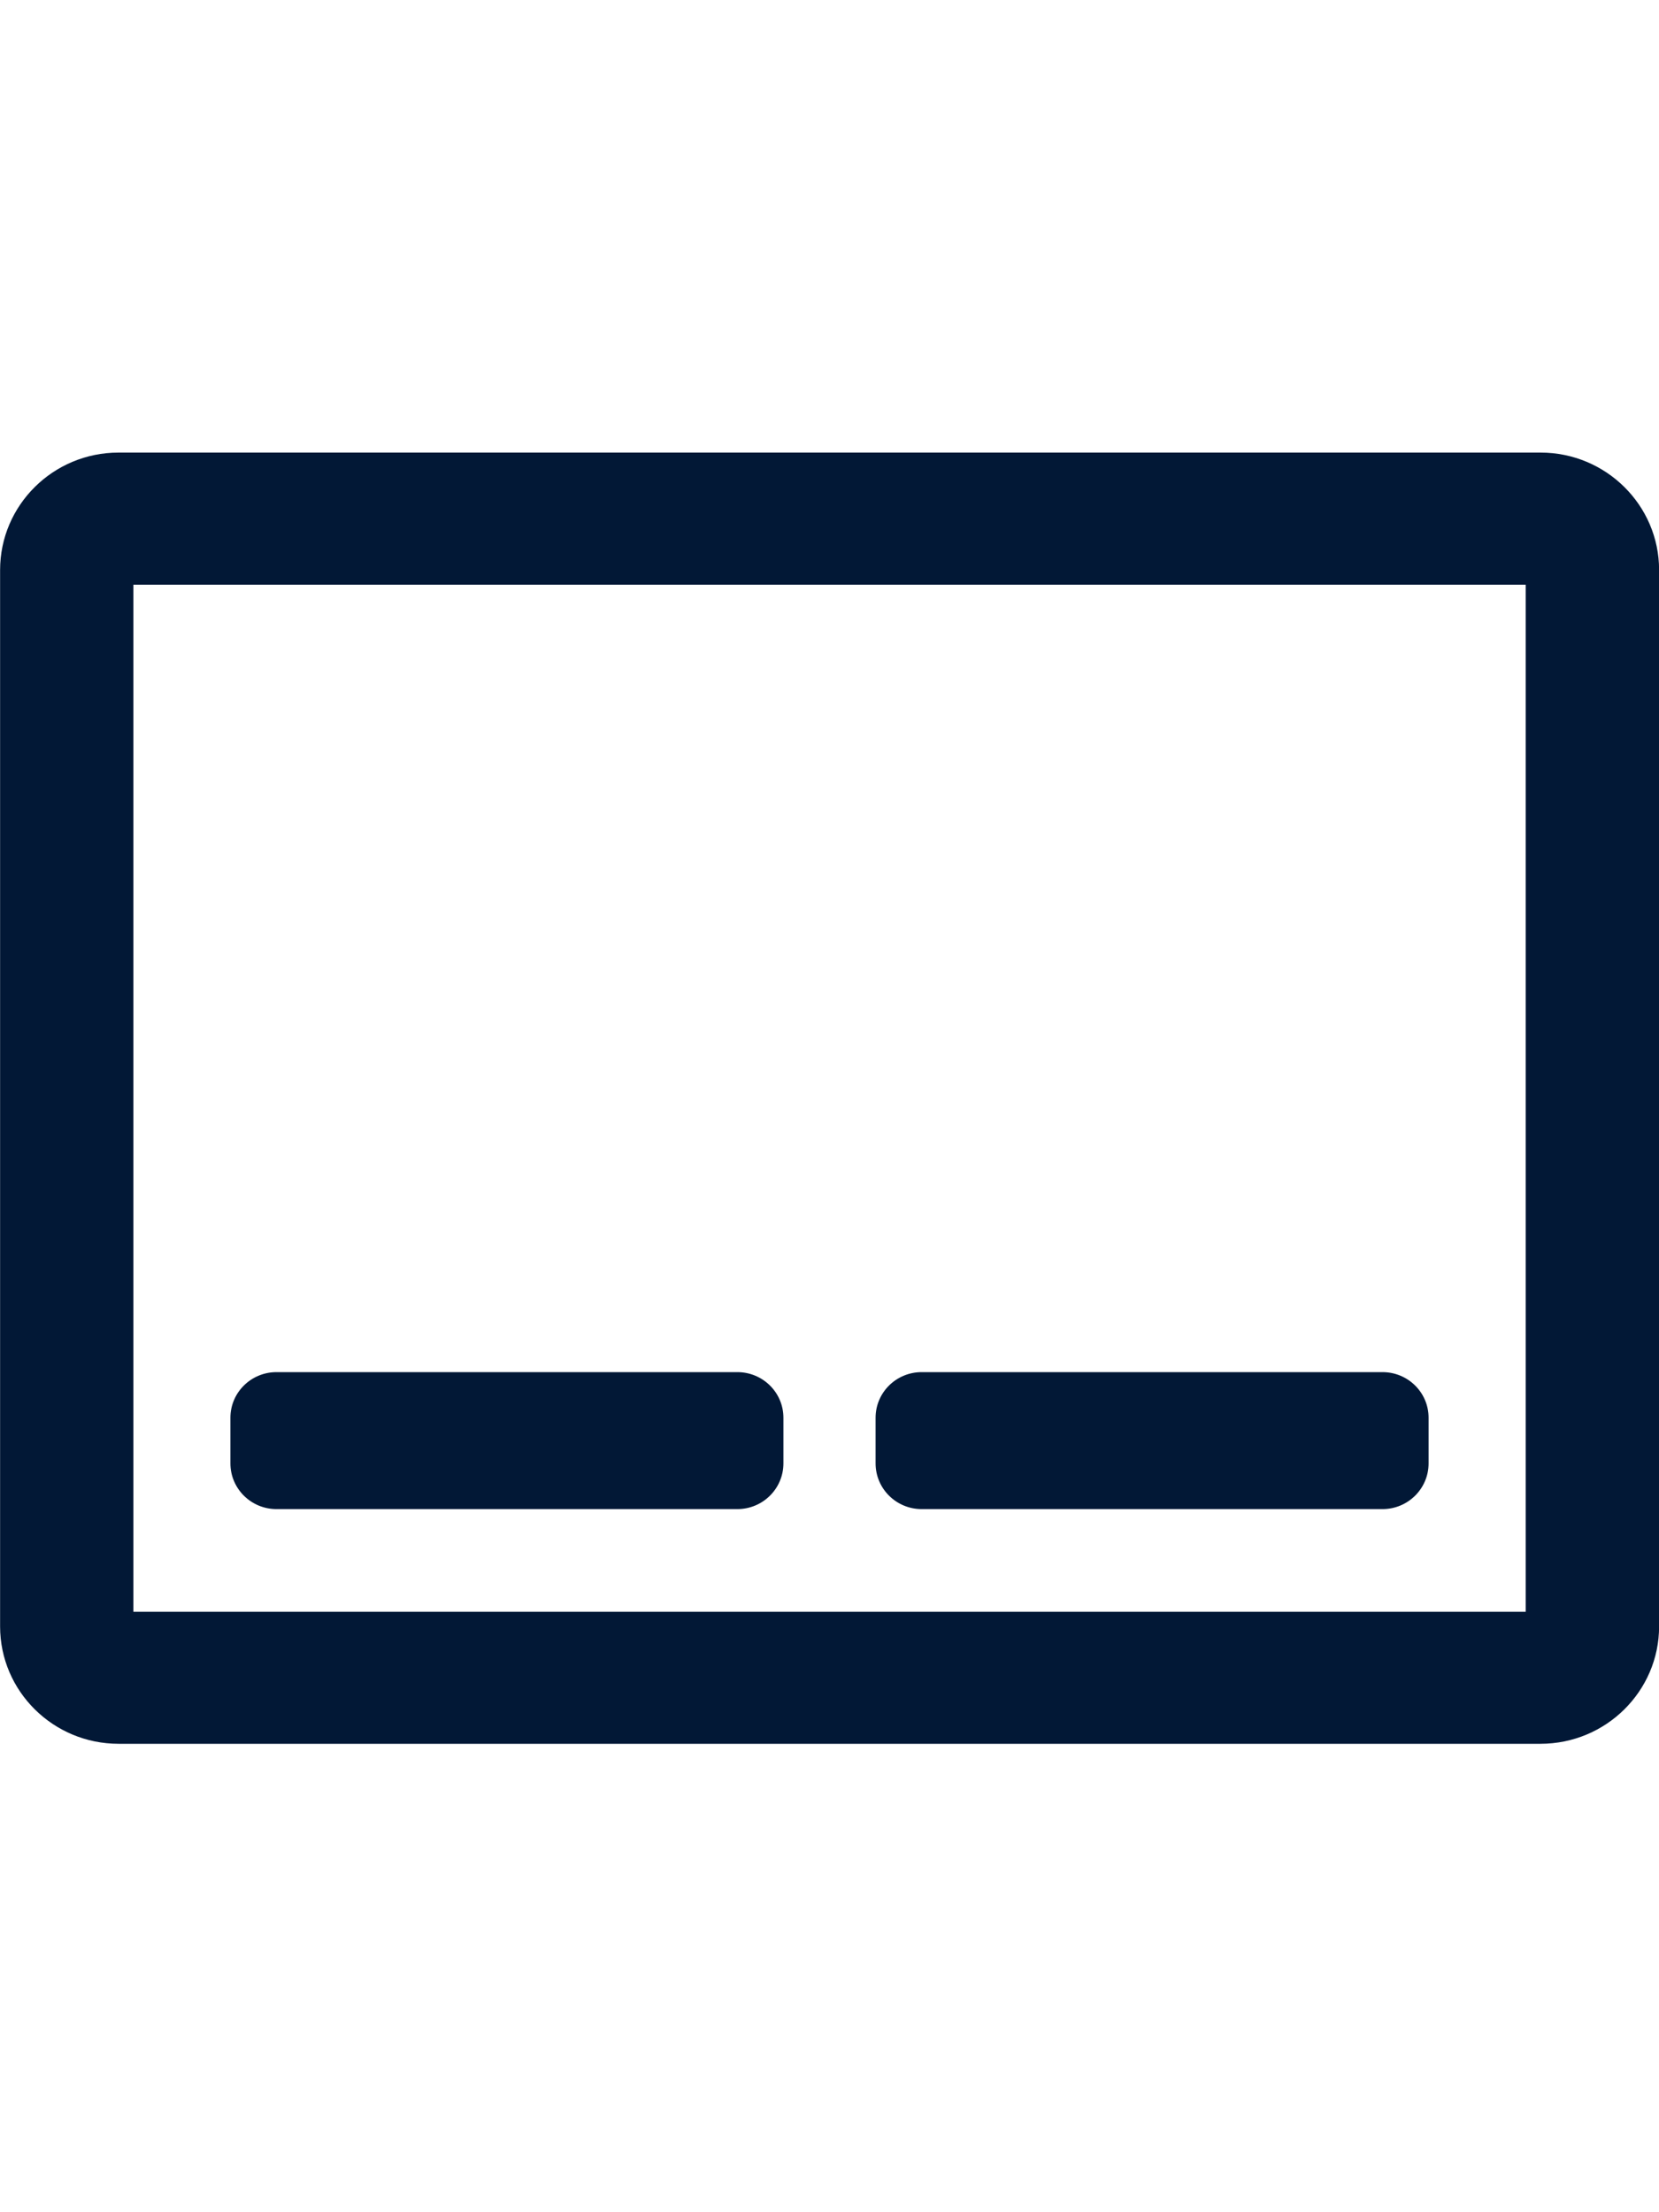
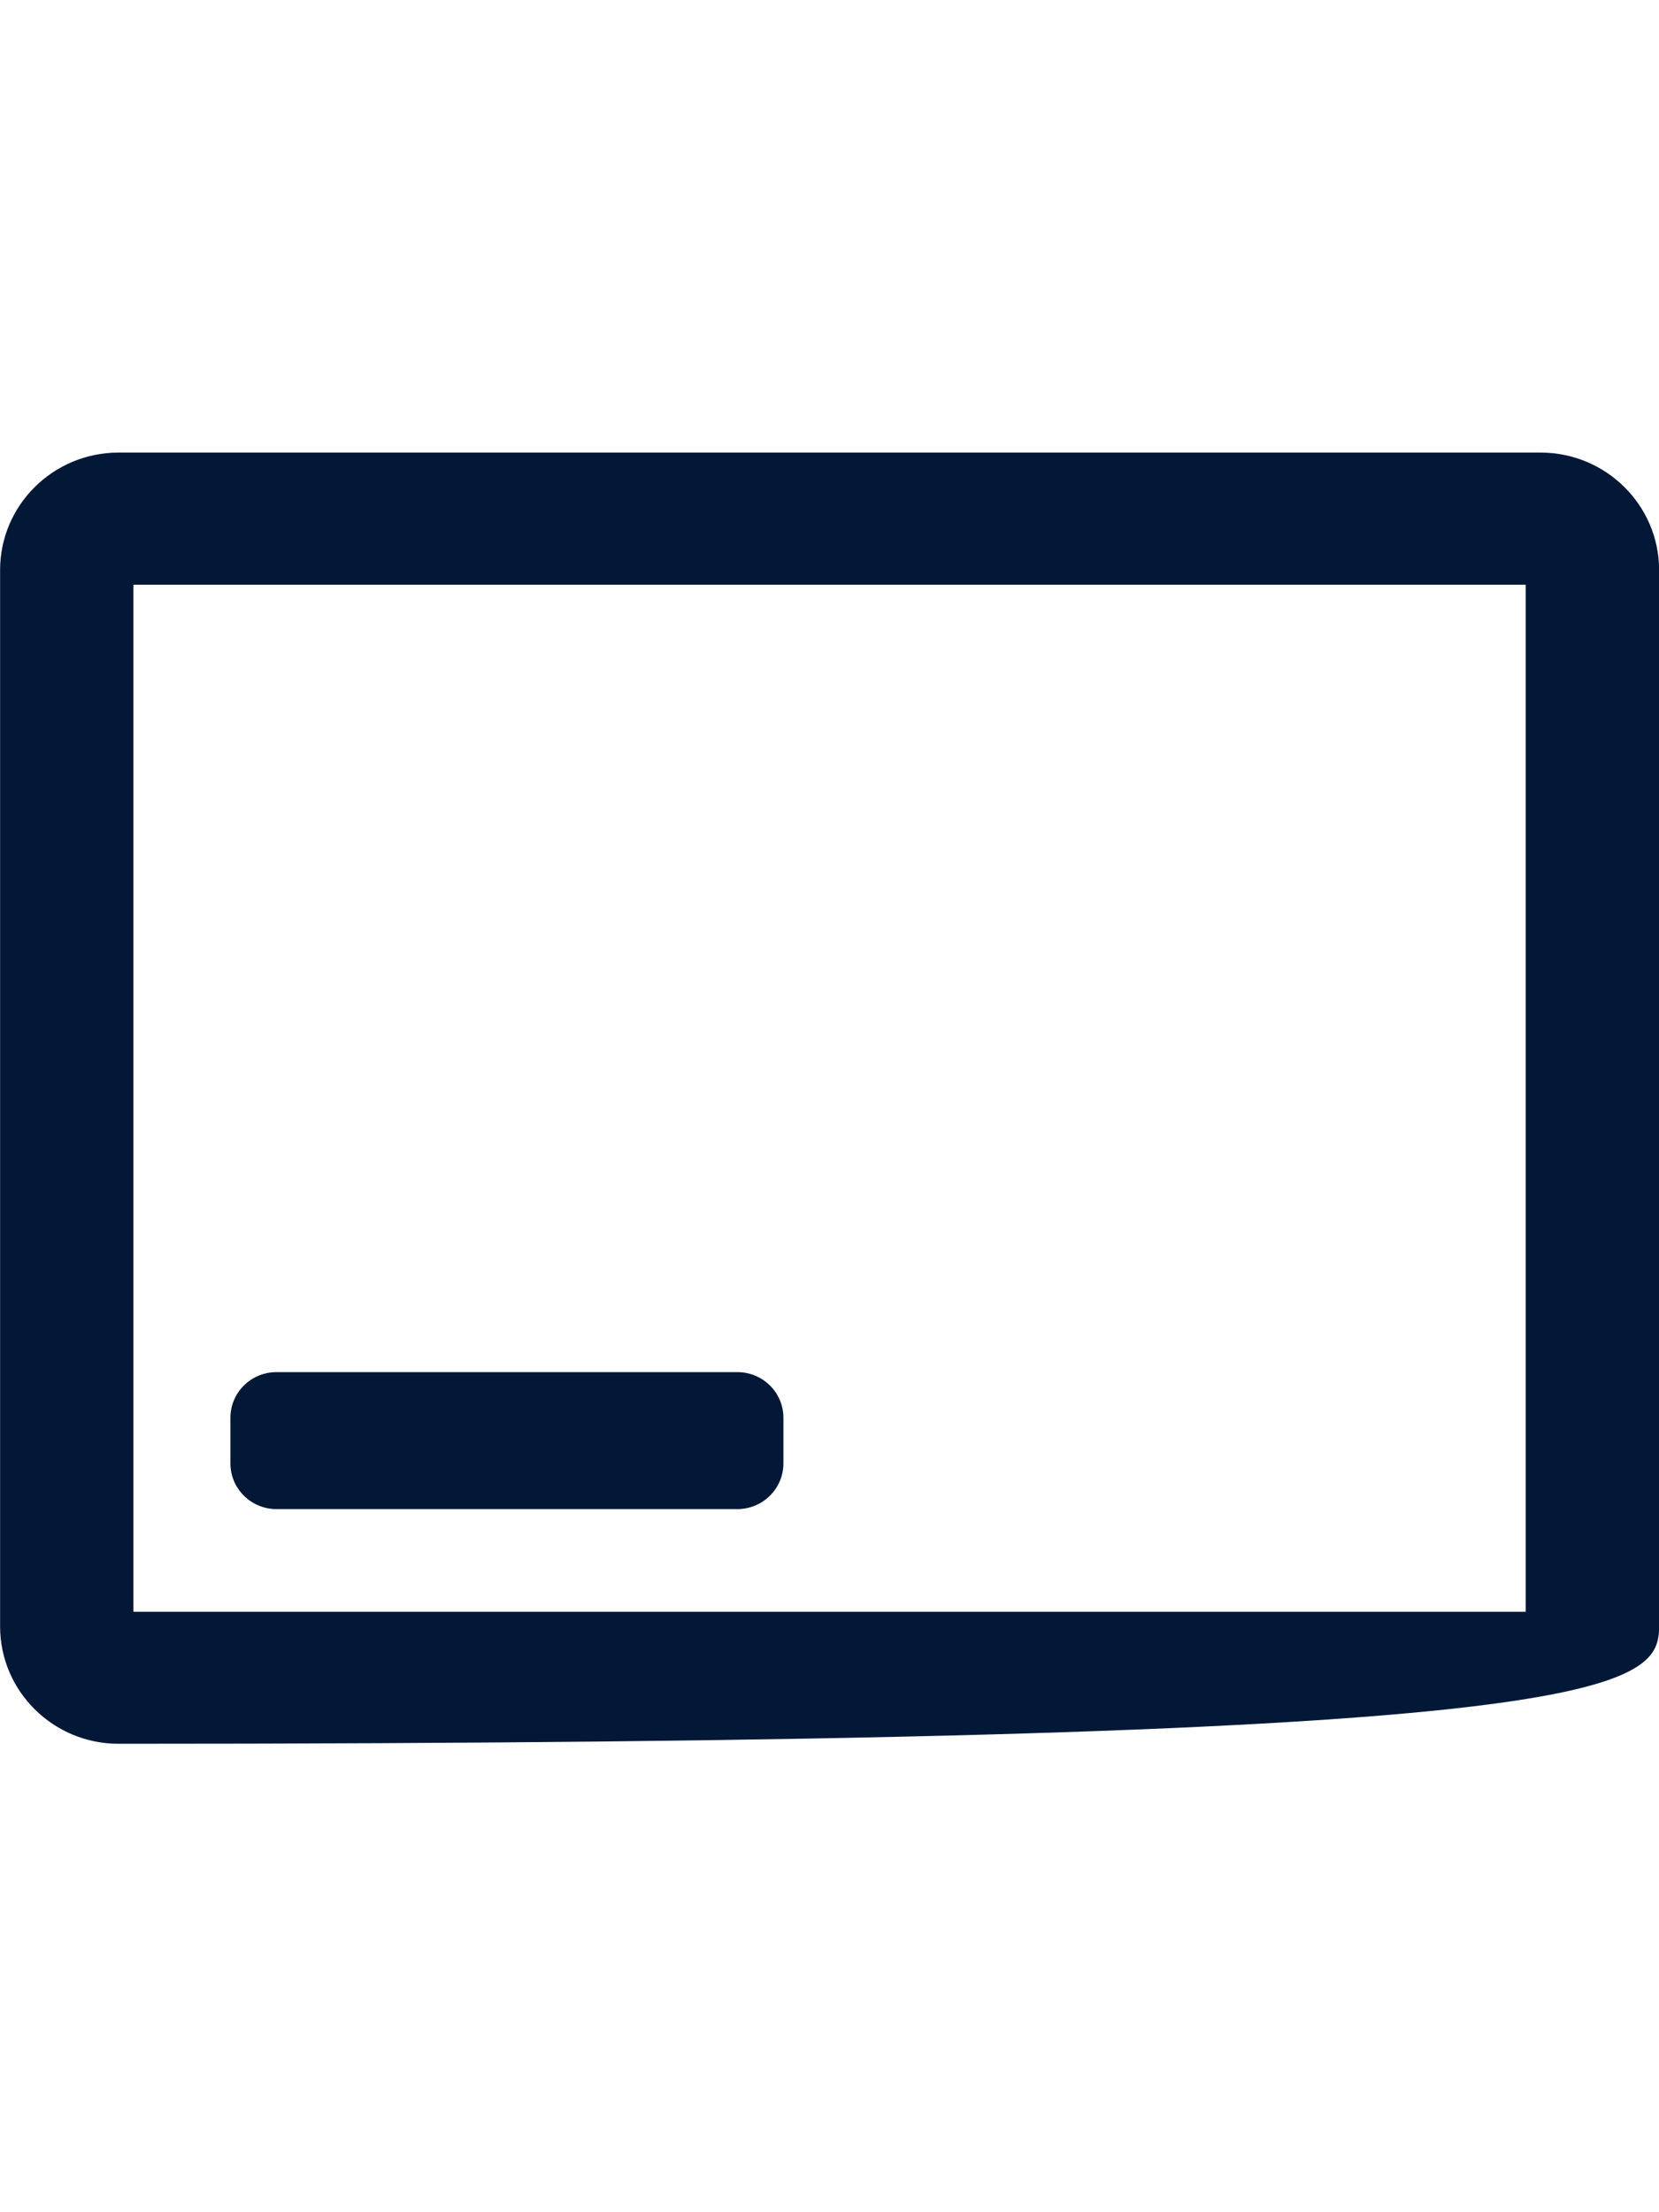
<svg xmlns="http://www.w3.org/2000/svg" width="18" height="24" viewBox="0 0 18 24" fill="none">
  <g clip-path="url(#clip0)">
-     <path d="M18.001 17.645L18.001 6.184C18.001 5.481 17.424 4.91 16.715 4.91L1.286 4.91C0.577 4.91 0.001 5.481 0.001 6.184L0.001 17.645C0.001 18.347 0.577 18.918 1.286 18.918L16.715 18.918C17.424 18.918 18.001 18.347 18.001 17.645ZM1.447 17.486L1.447 6.343L16.554 6.343L16.554 17.486L1.447 17.486Z" fill="#021836" />
+     <path d="M18.001 17.645L18.001 6.184C18.001 5.481 17.424 4.91 16.715 4.91L1.286 4.91C0.577 4.91 0.001 5.481 0.001 6.184L0.001 17.645C0.001 18.347 0.577 18.918 1.286 18.918C17.424 18.918 18.001 18.347 18.001 17.645ZM1.447 17.486L1.447 6.343L16.554 6.343L16.554 17.486L1.447 17.486Z" fill="#021836" />
    <path d="M2.5 15.381C2.5 15.107 2.724 14.886 3 14.886L8 14.886C8.276 14.886 8.5 15.107 8.5 15.381L8.5 15.876C8.5 16.15 8.276 16.372 8 16.372L3 16.372C2.724 16.372 2.5 16.15 2.5 15.876L2.5 15.381Z" fill="#021836" />
-     <path d="M9.5 15.381C9.5 15.107 9.724 14.886 10 14.886L15 14.886C15.276 14.886 15.5 15.107 15.5 15.381L15.5 15.876C15.5 16.15 15.276 16.372 15 16.372L10 16.372C9.724 16.372 9.5 16.15 9.5 15.876L9.5 15.381Z" fill="#021836" />
  </g>
  <defs>
    <clipPath id="clip0">
      <rect width="18" height="17.829" fill="white" transform="translate(0 3)" />
    </clipPath>
  </defs>
</svg>